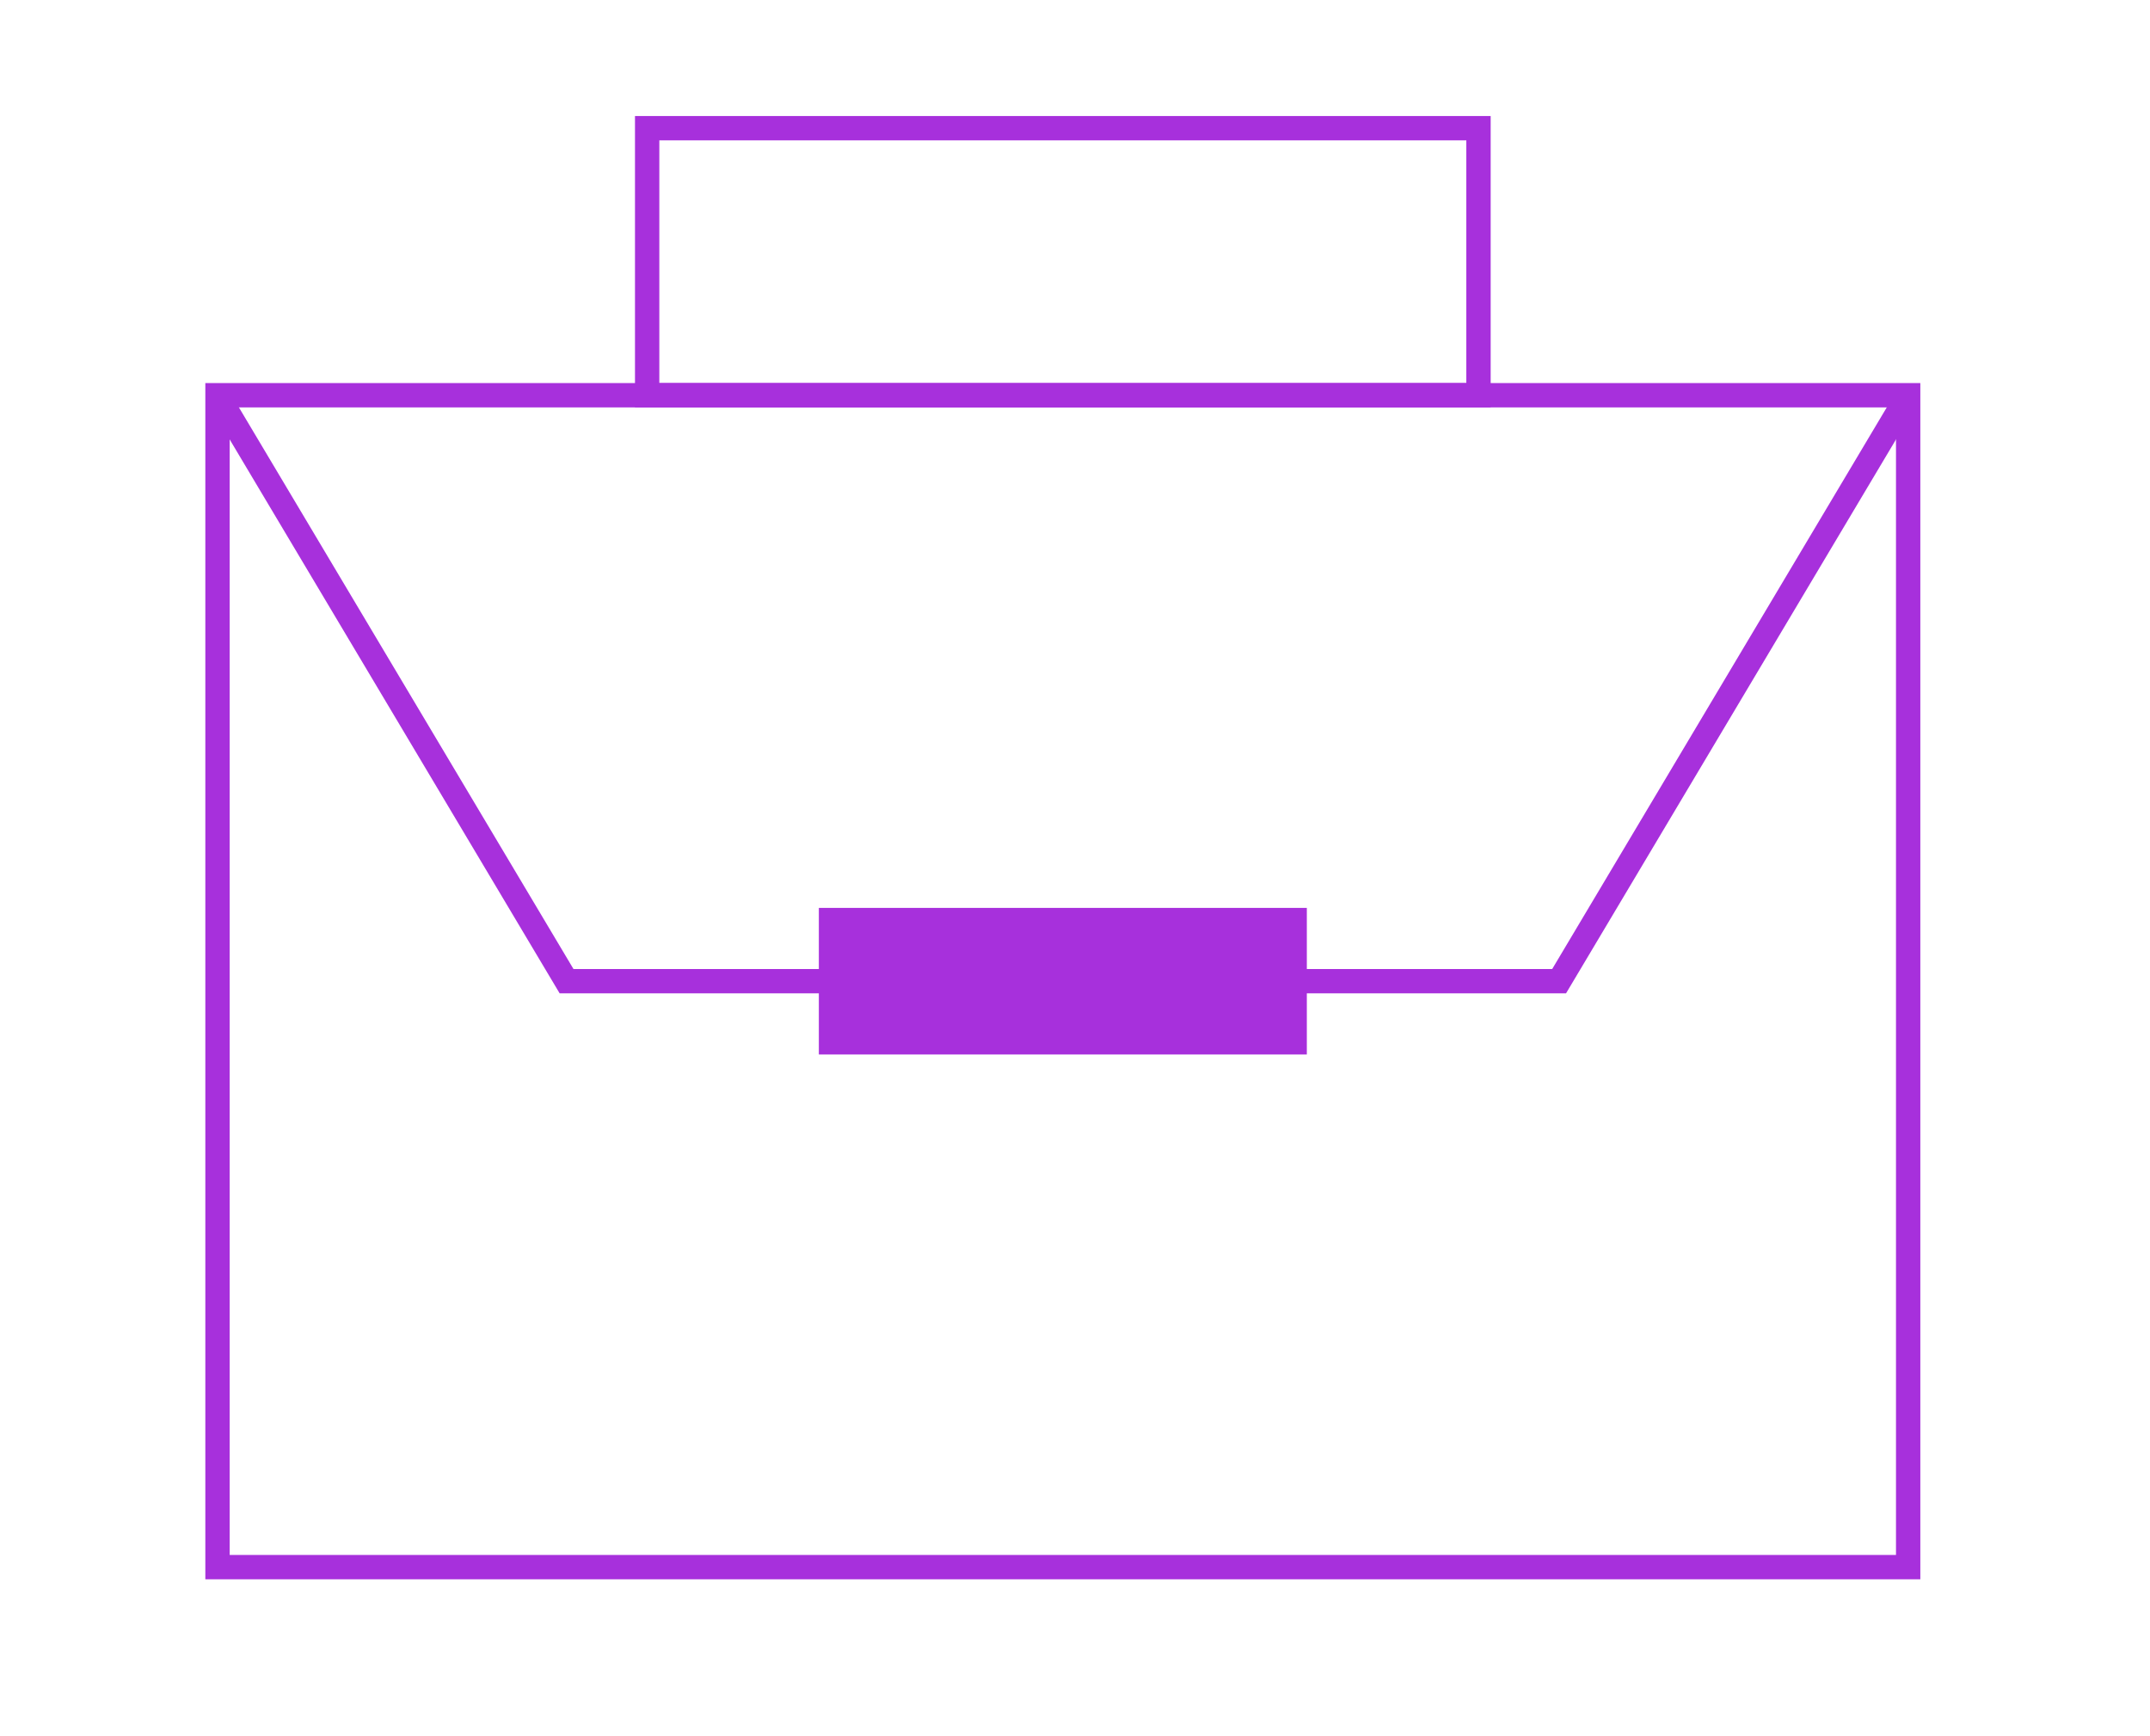
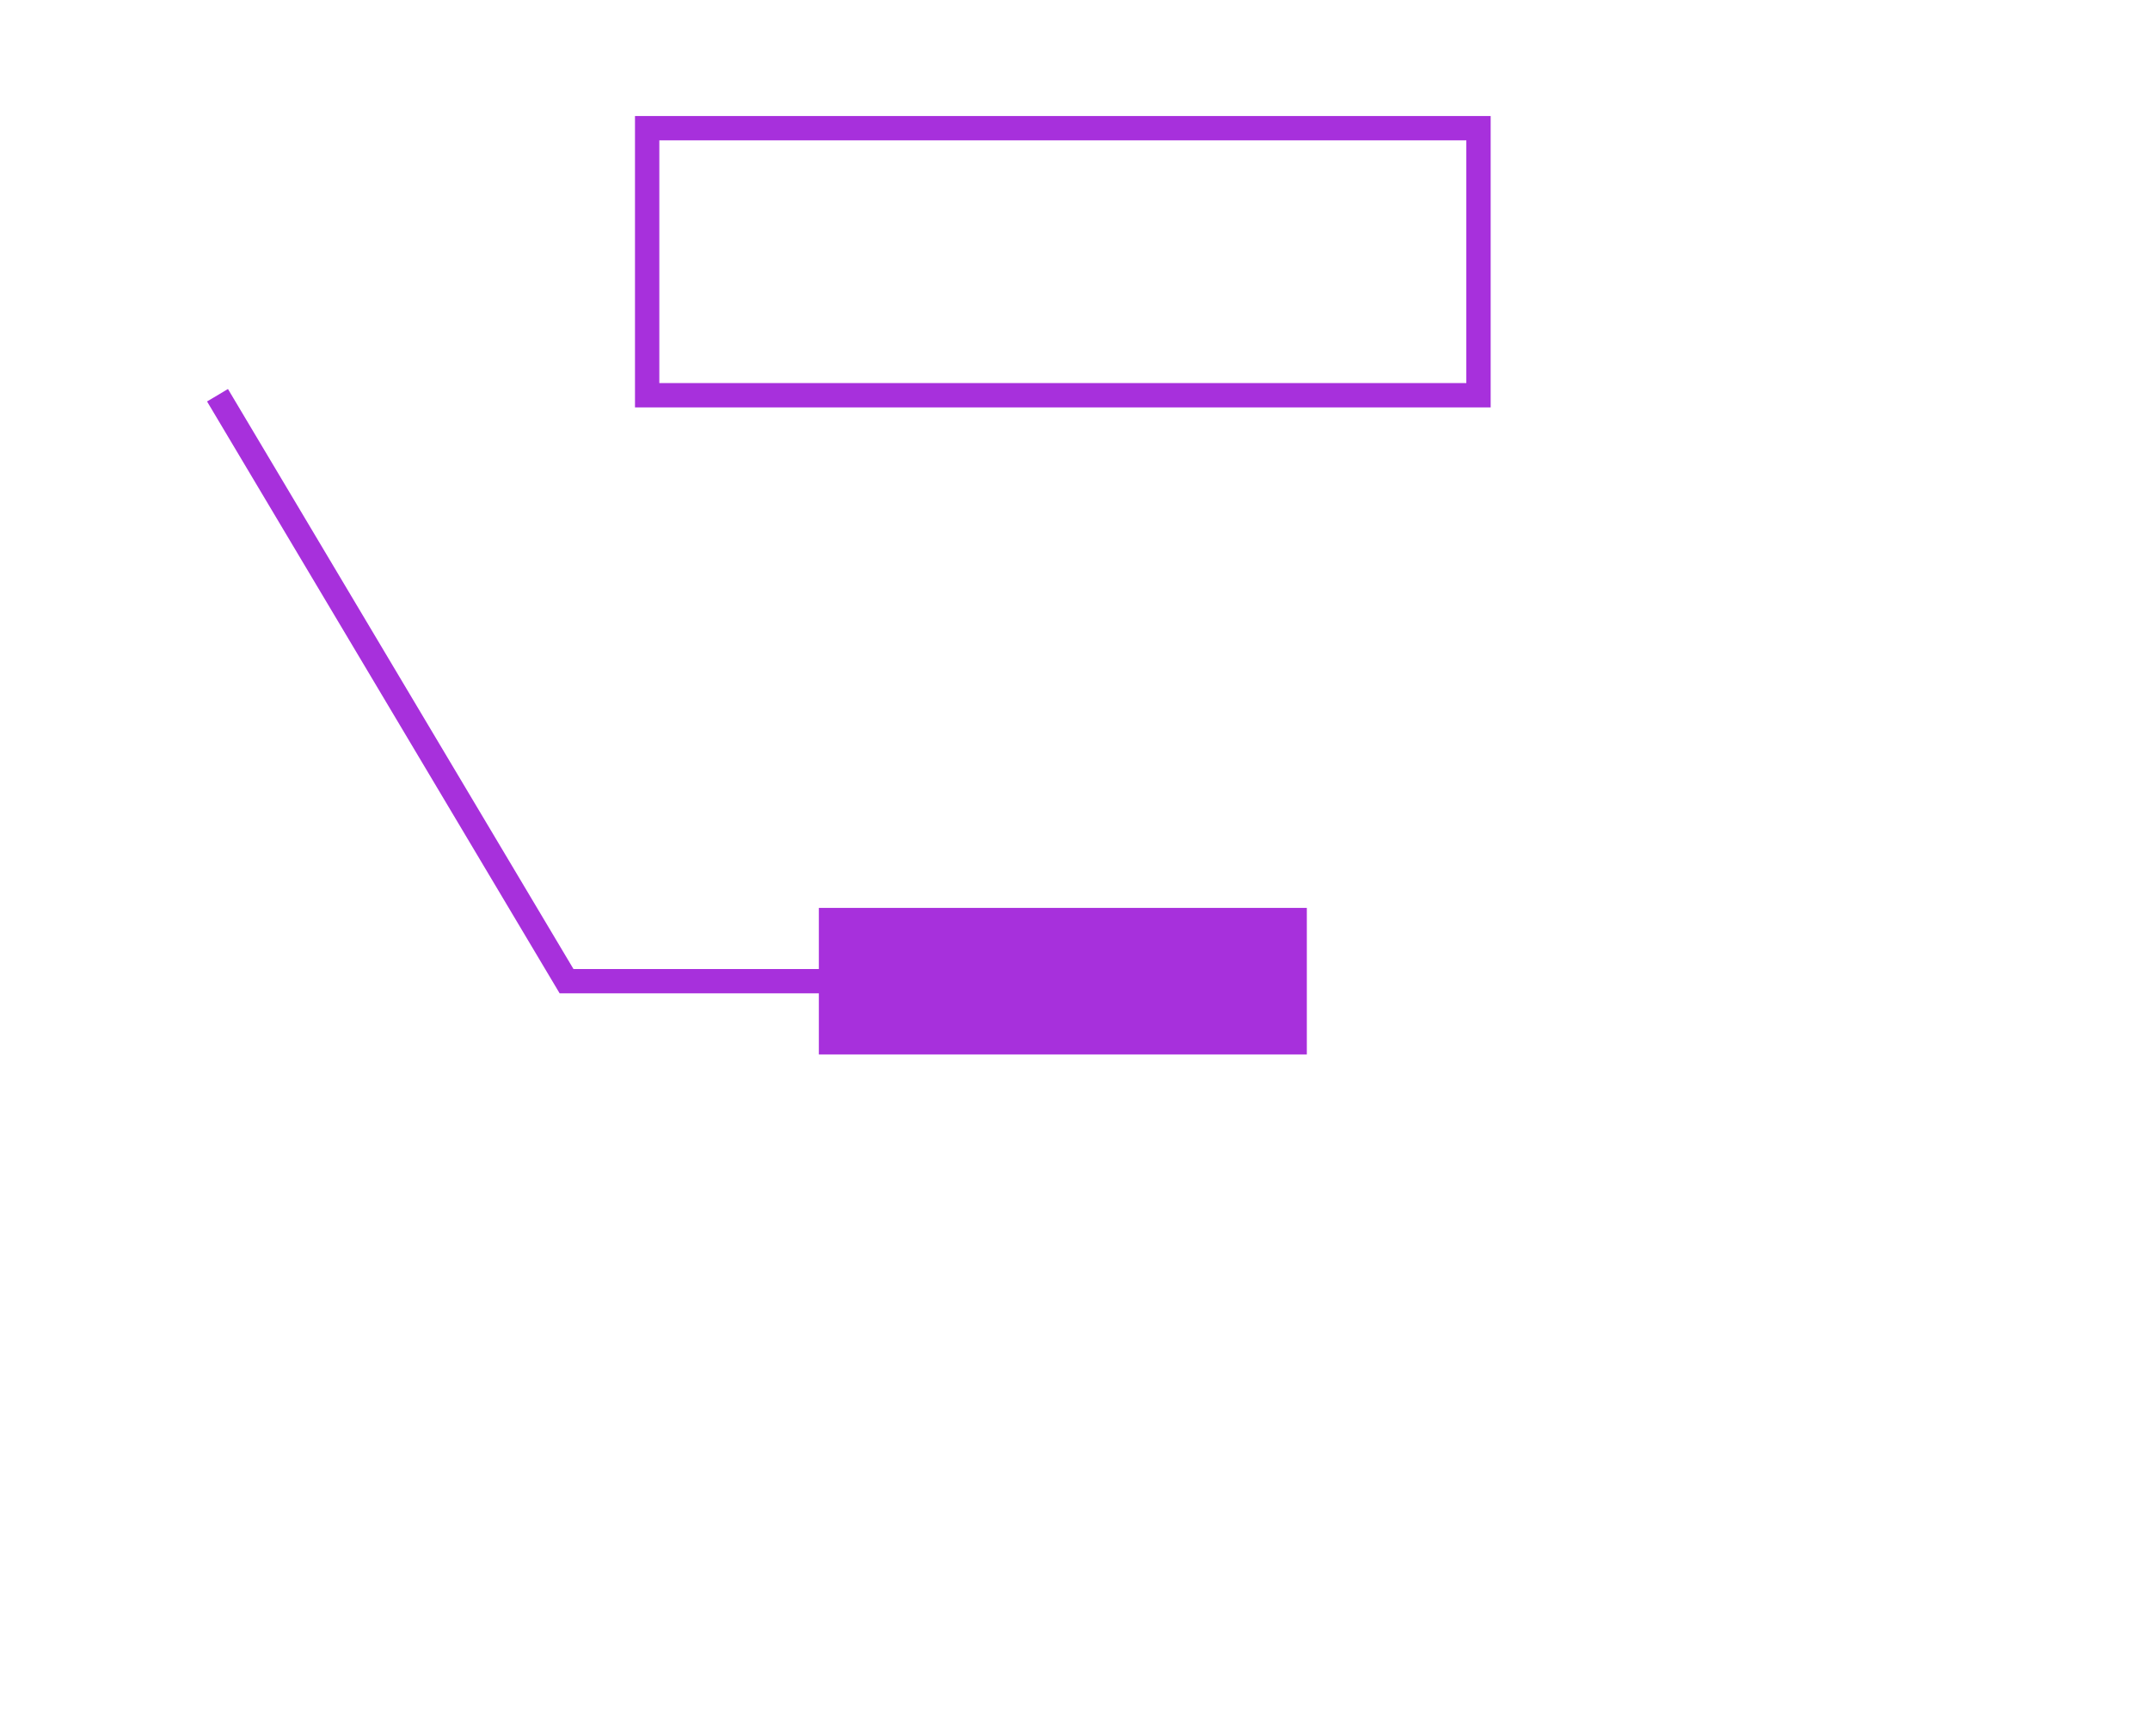
<svg xmlns="http://www.w3.org/2000/svg" width="265" height="214" viewBox="0 0 265 214" fill="none">
  <g clip-path="url(#clip0_2037_2842)">
-     <path d="M235.192 48.725H26.809V193.195H235.192V48.725Z" stroke="#A730DC" stroke-width="3" stroke-miterlimit="10" />
    <path d="M182.233 15.803H79.766V48.725H182.233V15.803Z" stroke="#A730DC" stroke-width="3" stroke-miterlimit="10" />
    <path d="M26.809 48.725L69.832 120.96H102.427" stroke="#A730DC" stroke-width="3" stroke-miterlimit="10" />
-     <path d="M159.574 120.96H192.17L235.193 48.725" stroke="#A730DC" stroke-width="3" stroke-miterlimit="10" />
    <path d="M159.574 113.426H102.428V128.496H159.574V113.426Z" fill="#A730DC" stroke="#A730DC" stroke-width="3" stroke-miterlimit="10" />
  </g>
  <defs>
    <clipPath id="clip0_2037_2842">
      <rect width="212" height="181" fill="white" transform="translate(25 14)" />
    </clipPath>
  </defs>
</svg>